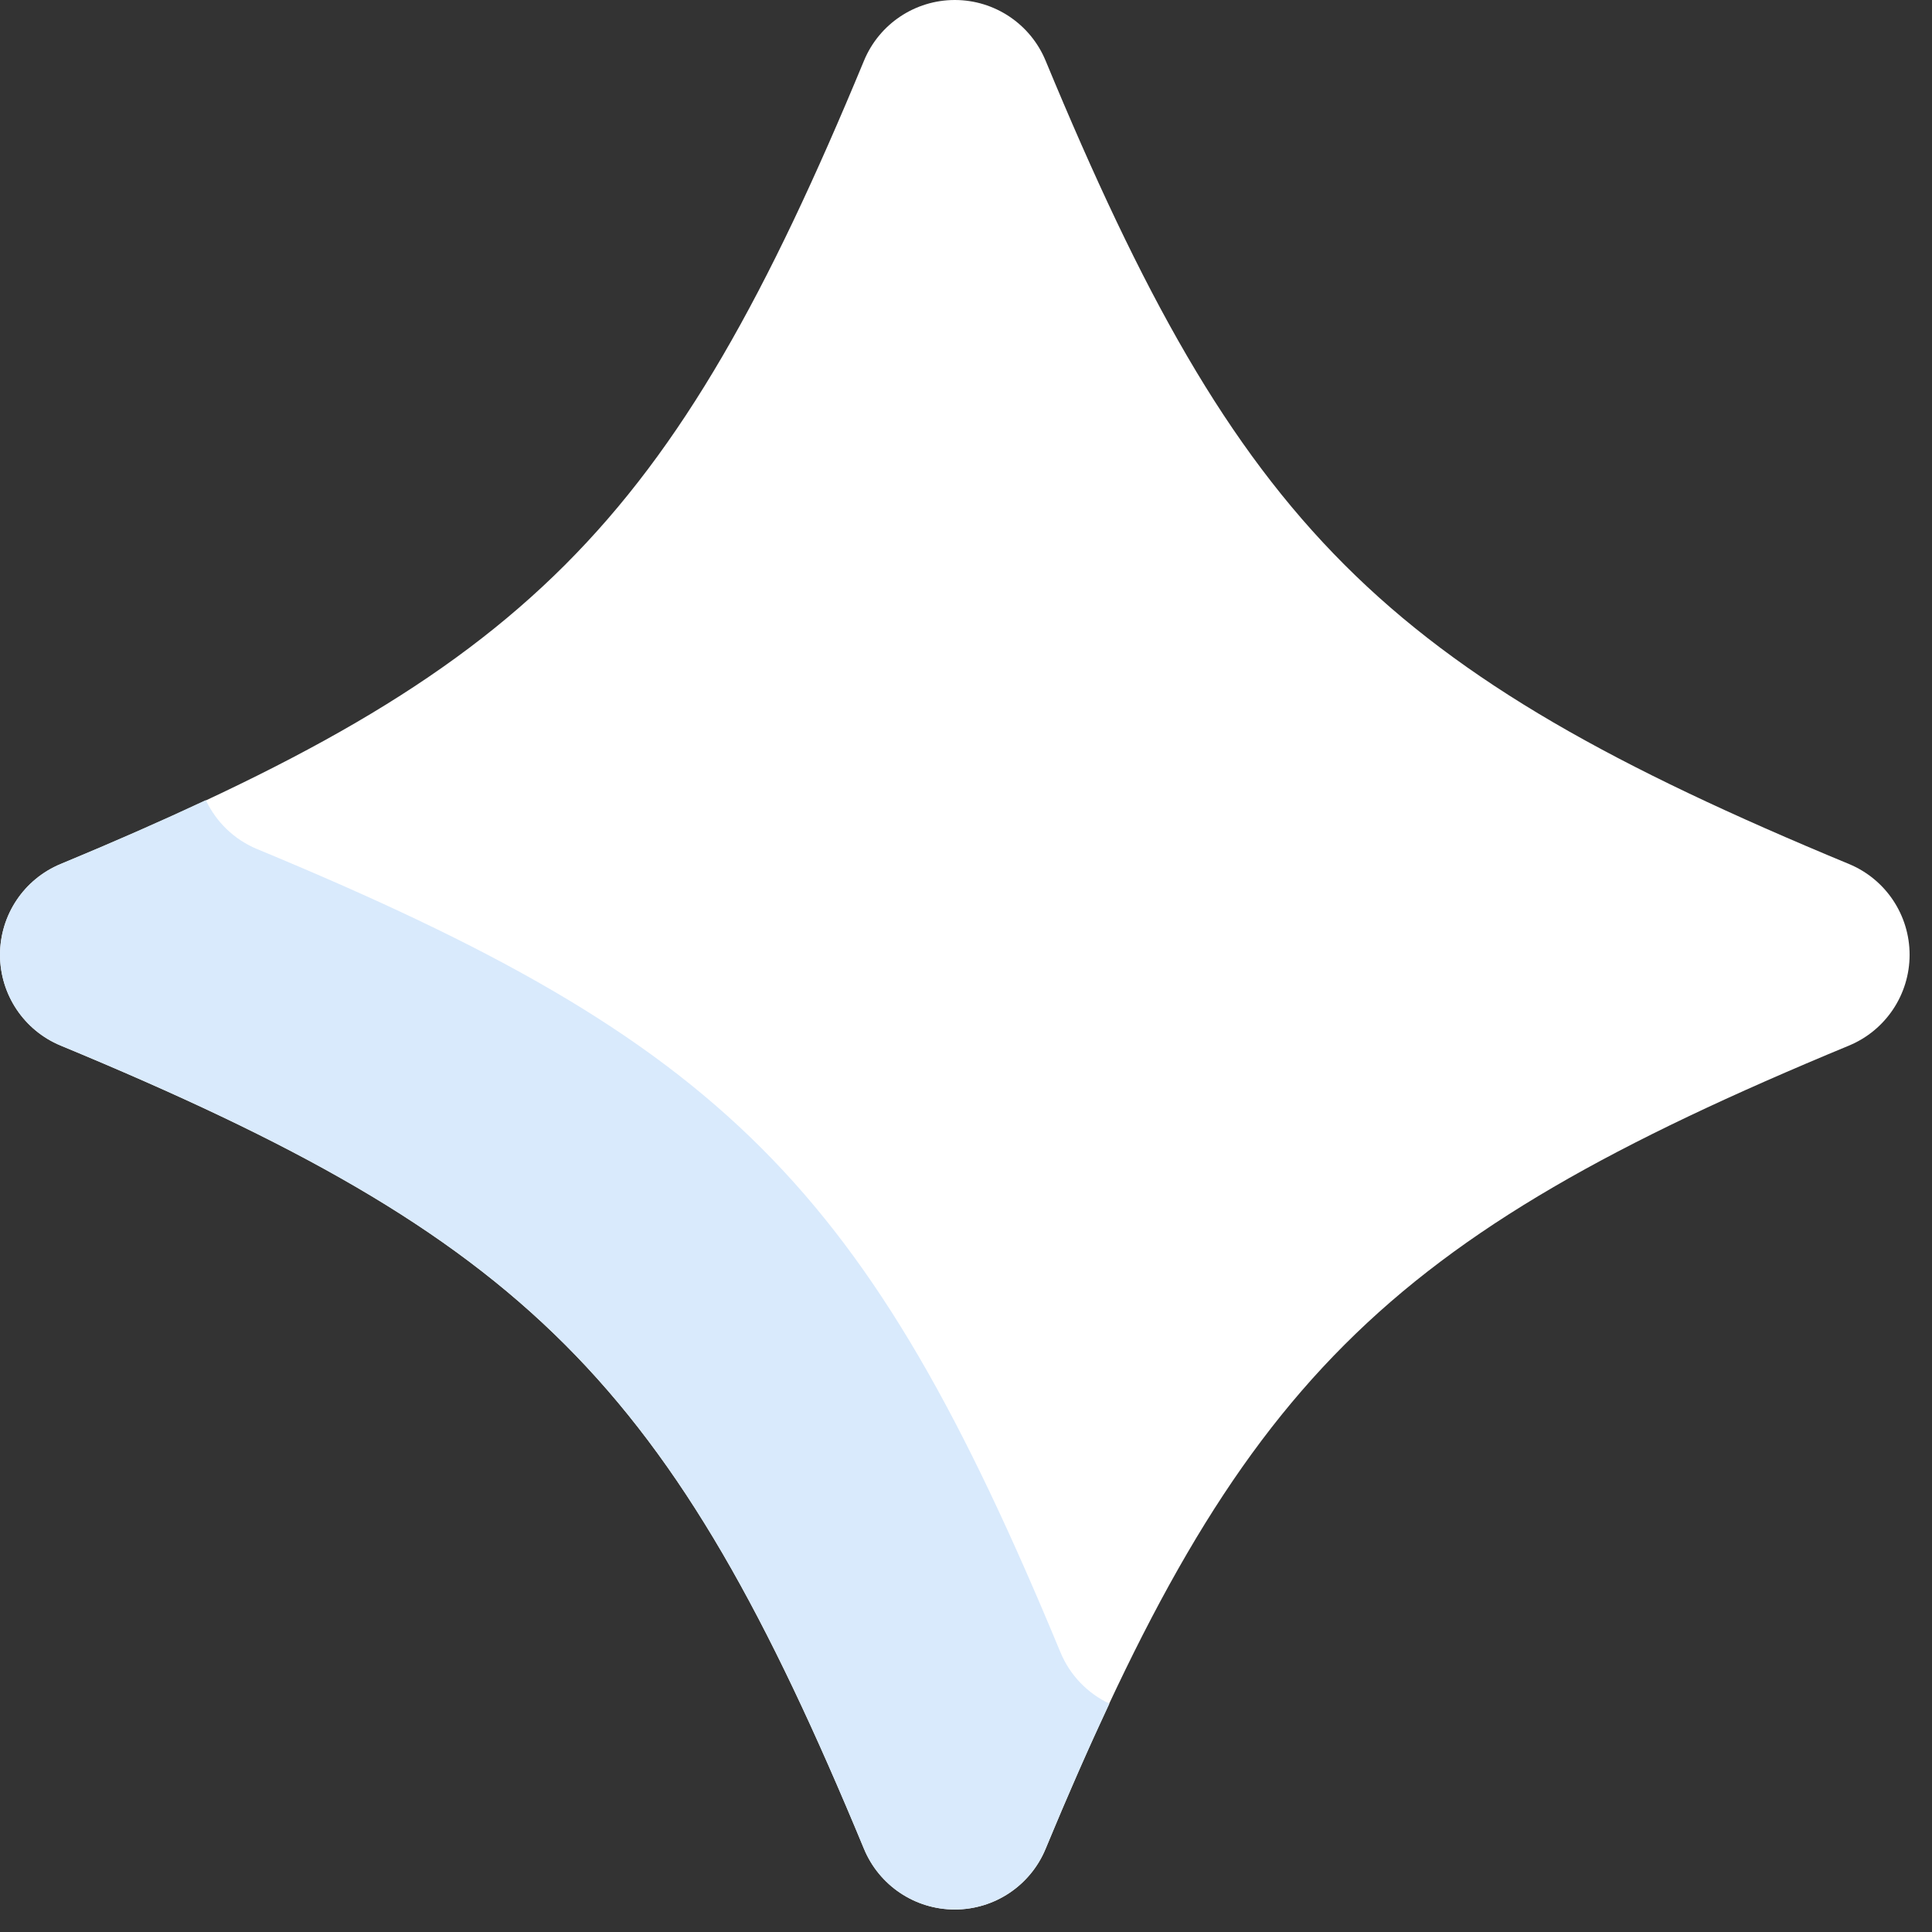
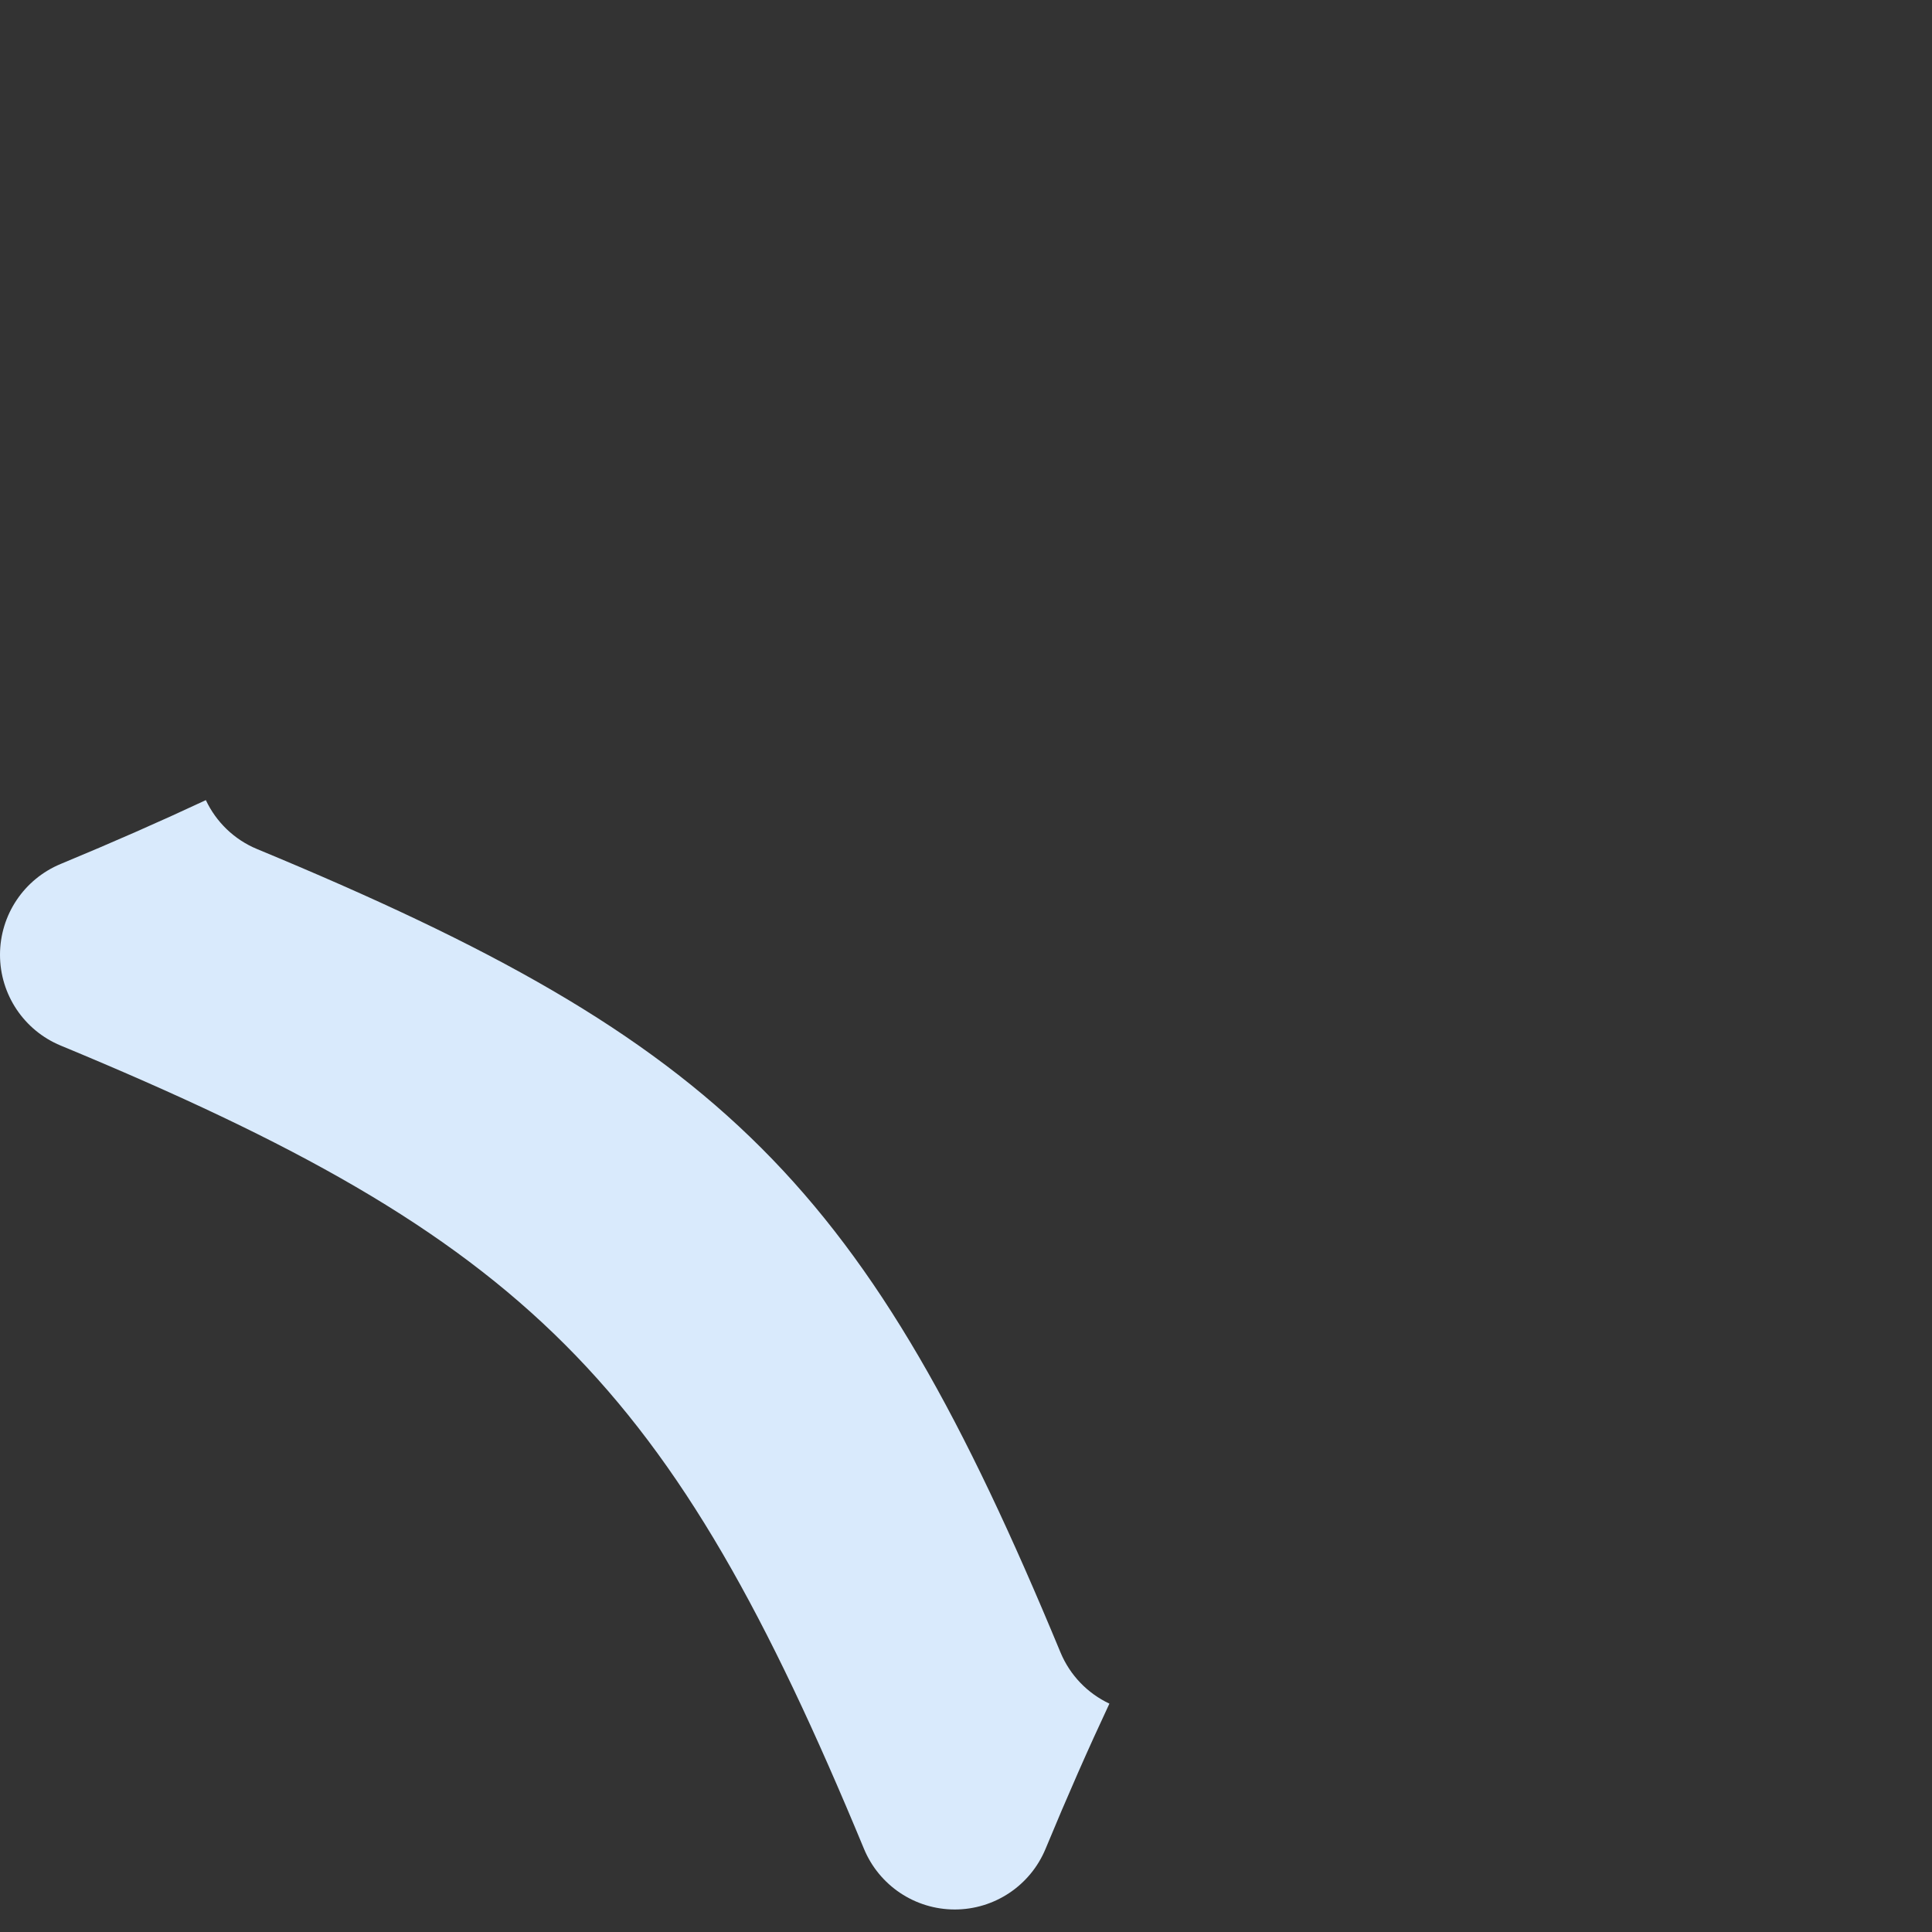
<svg xmlns="http://www.w3.org/2000/svg" width="49" height="49" viewBox="0 0 49 49" fill="none">
  <rect x="0" y="0" width="49" height="49" fill="#333333" stroke="none" />
-   <path d="M24.216 48.43C23.208 48.43 22.299 47.823 21.913 46.891C17.006 35.043 13.388 31.426 1.54 26.519C0.609 26.134 0.001 25.224 0.001 24.216C0.001 23.207 0.608 22.299 1.54 21.913C13.389 17.004 17.006 13.386 21.913 1.539C22.299 0.607 23.208 0 24.216 0C25.224 0 26.133 0.607 26.519 1.539C31.427 13.387 35.045 17.004 46.894 21.913C47.825 22.299 48.432 23.207 48.432 24.216C48.432 25.224 47.825 26.133 46.893 26.519C35.045 31.426 31.427 35.043 26.519 46.891C26.134 47.822 25.225 48.43 24.216 48.43Z" fill="white" />
  <path d="M26.896 41.908C21.988 30.06 18.371 26.443 6.522 21.535C5.937 21.293 5.48 20.844 5.221 20.293C4.084 20.825 2.87 21.36 1.539 21.912C0.608 22.298 0 23.206 0 24.215C0 25.223 0.607 26.132 1.539 26.518C13.388 31.425 17.005 35.042 21.912 46.89C22.298 47.822 23.207 48.429 24.215 48.429C25.223 48.429 26.132 47.822 26.518 46.89C27.069 45.559 27.604 44.345 28.137 43.208C27.588 42.95 27.139 42.493 26.896 41.908Z" fill="#D9EAFC" />
</svg>